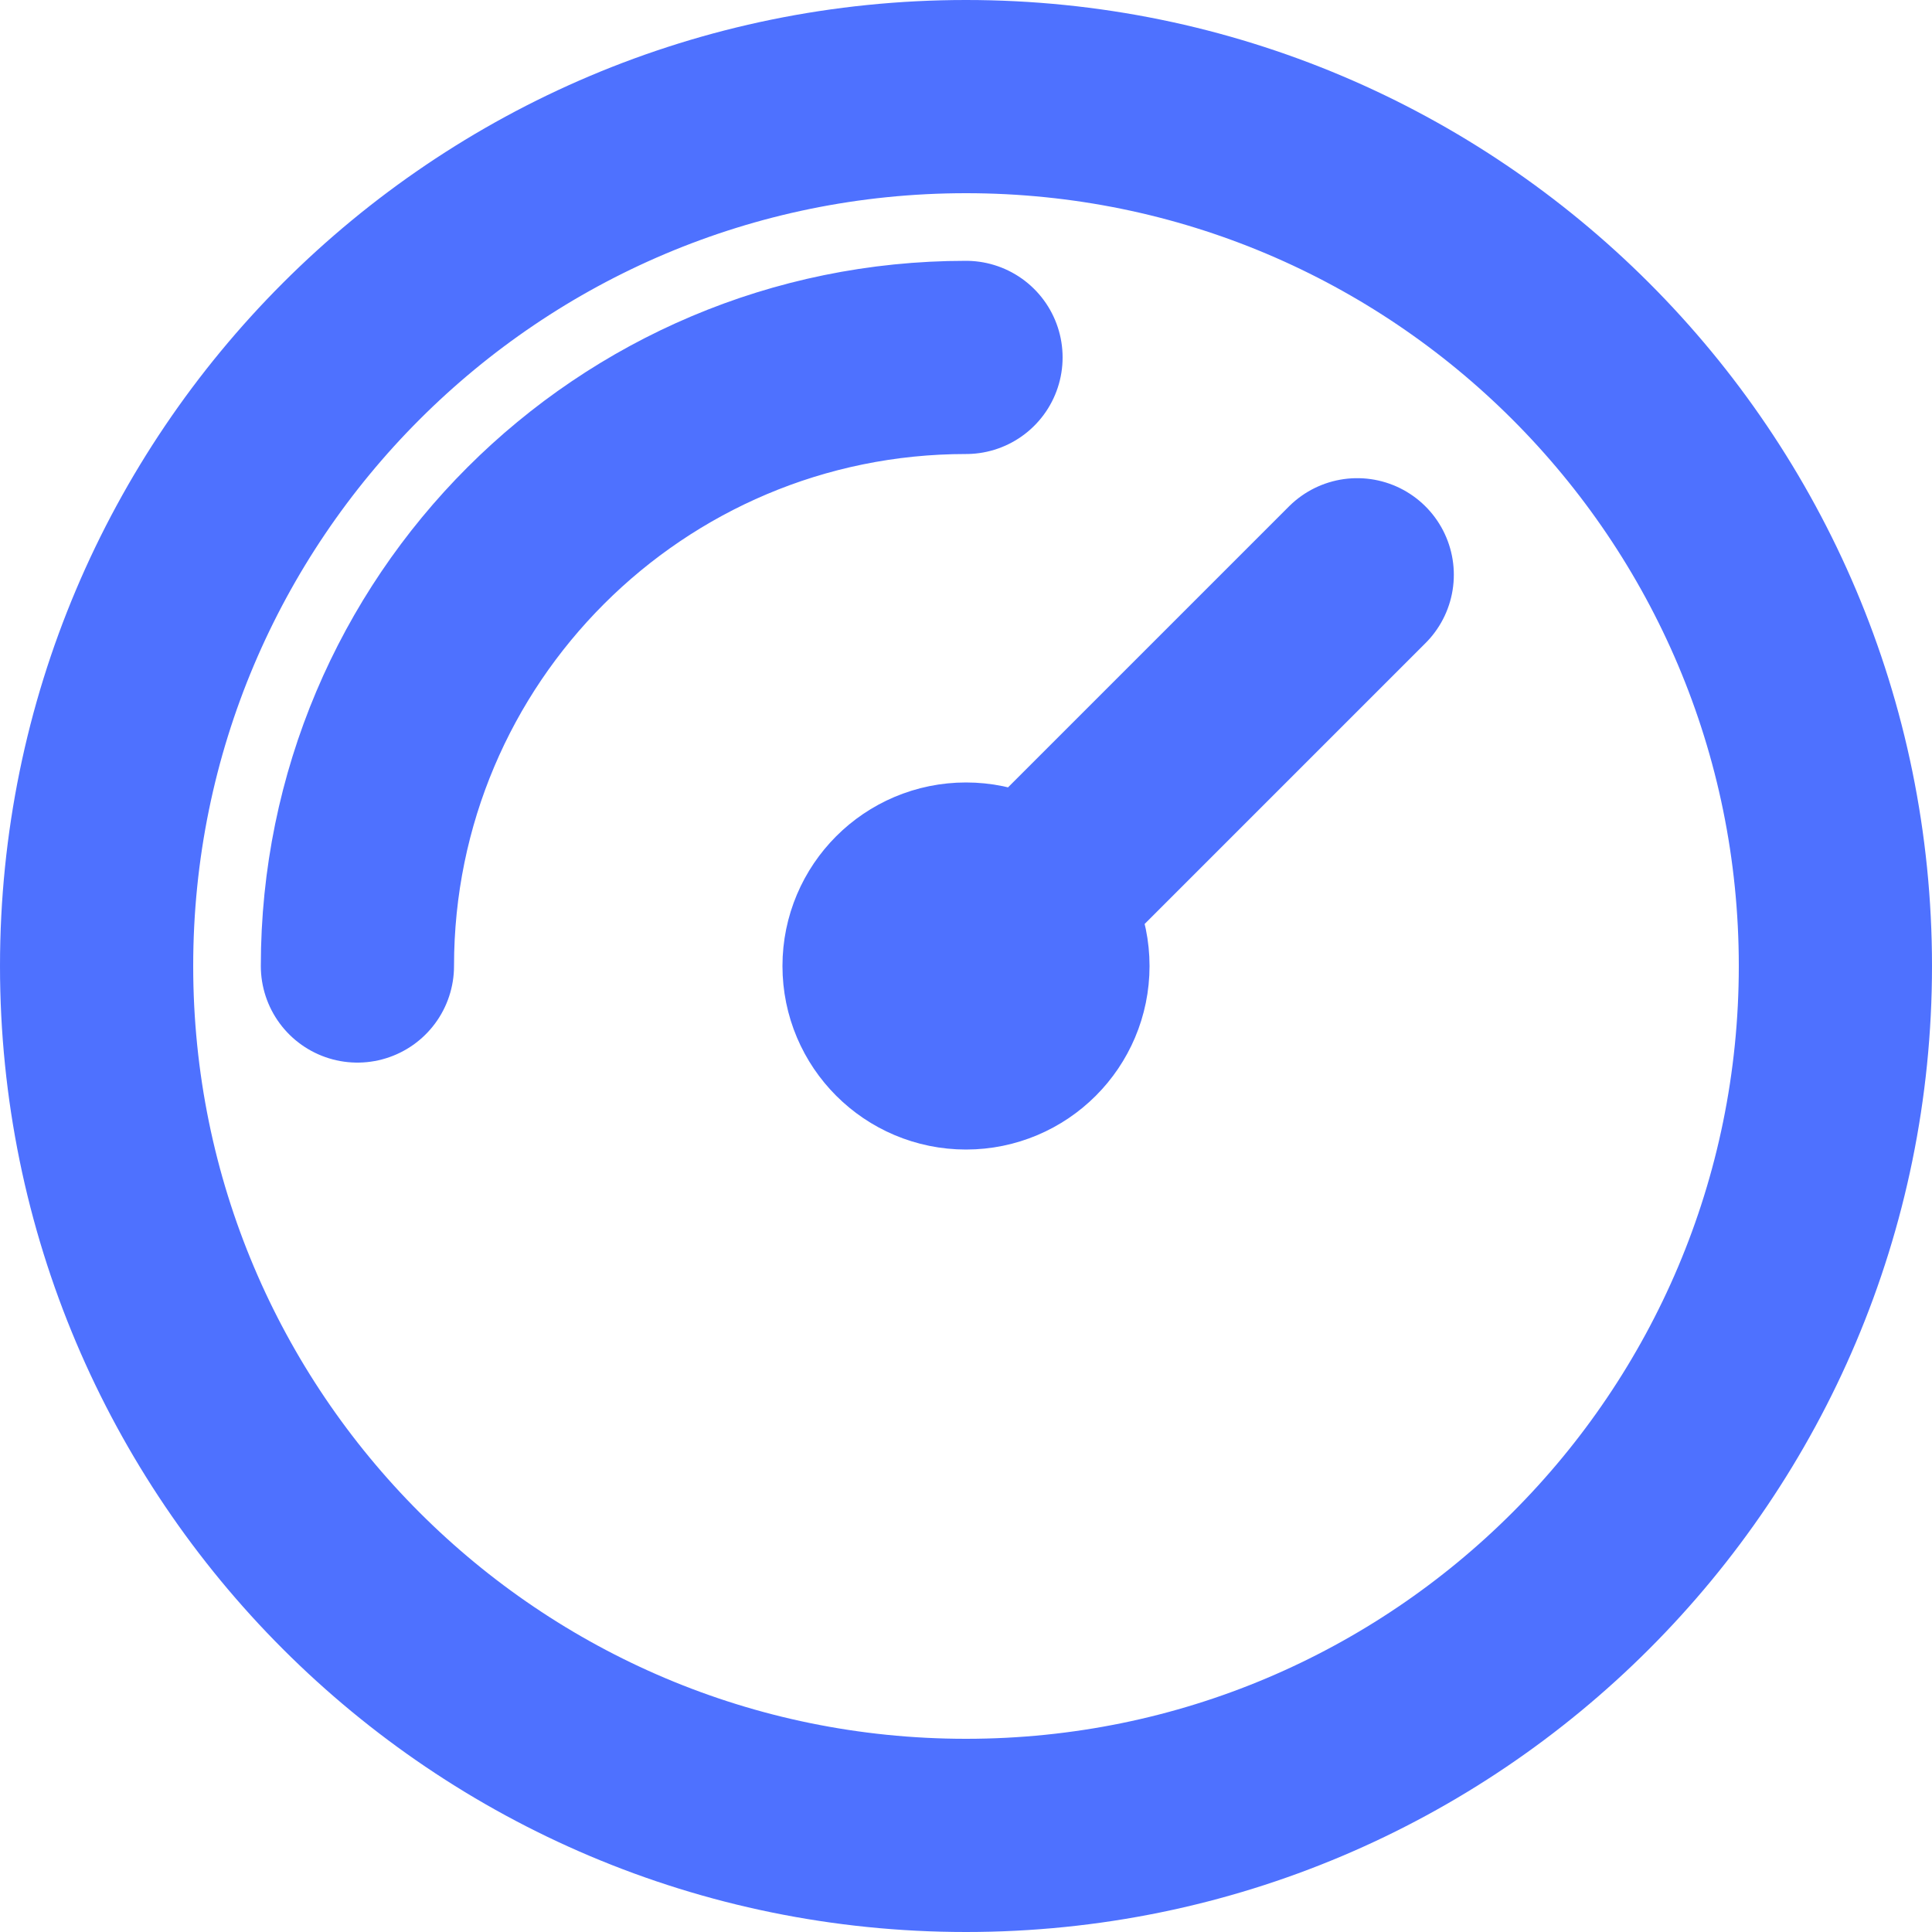
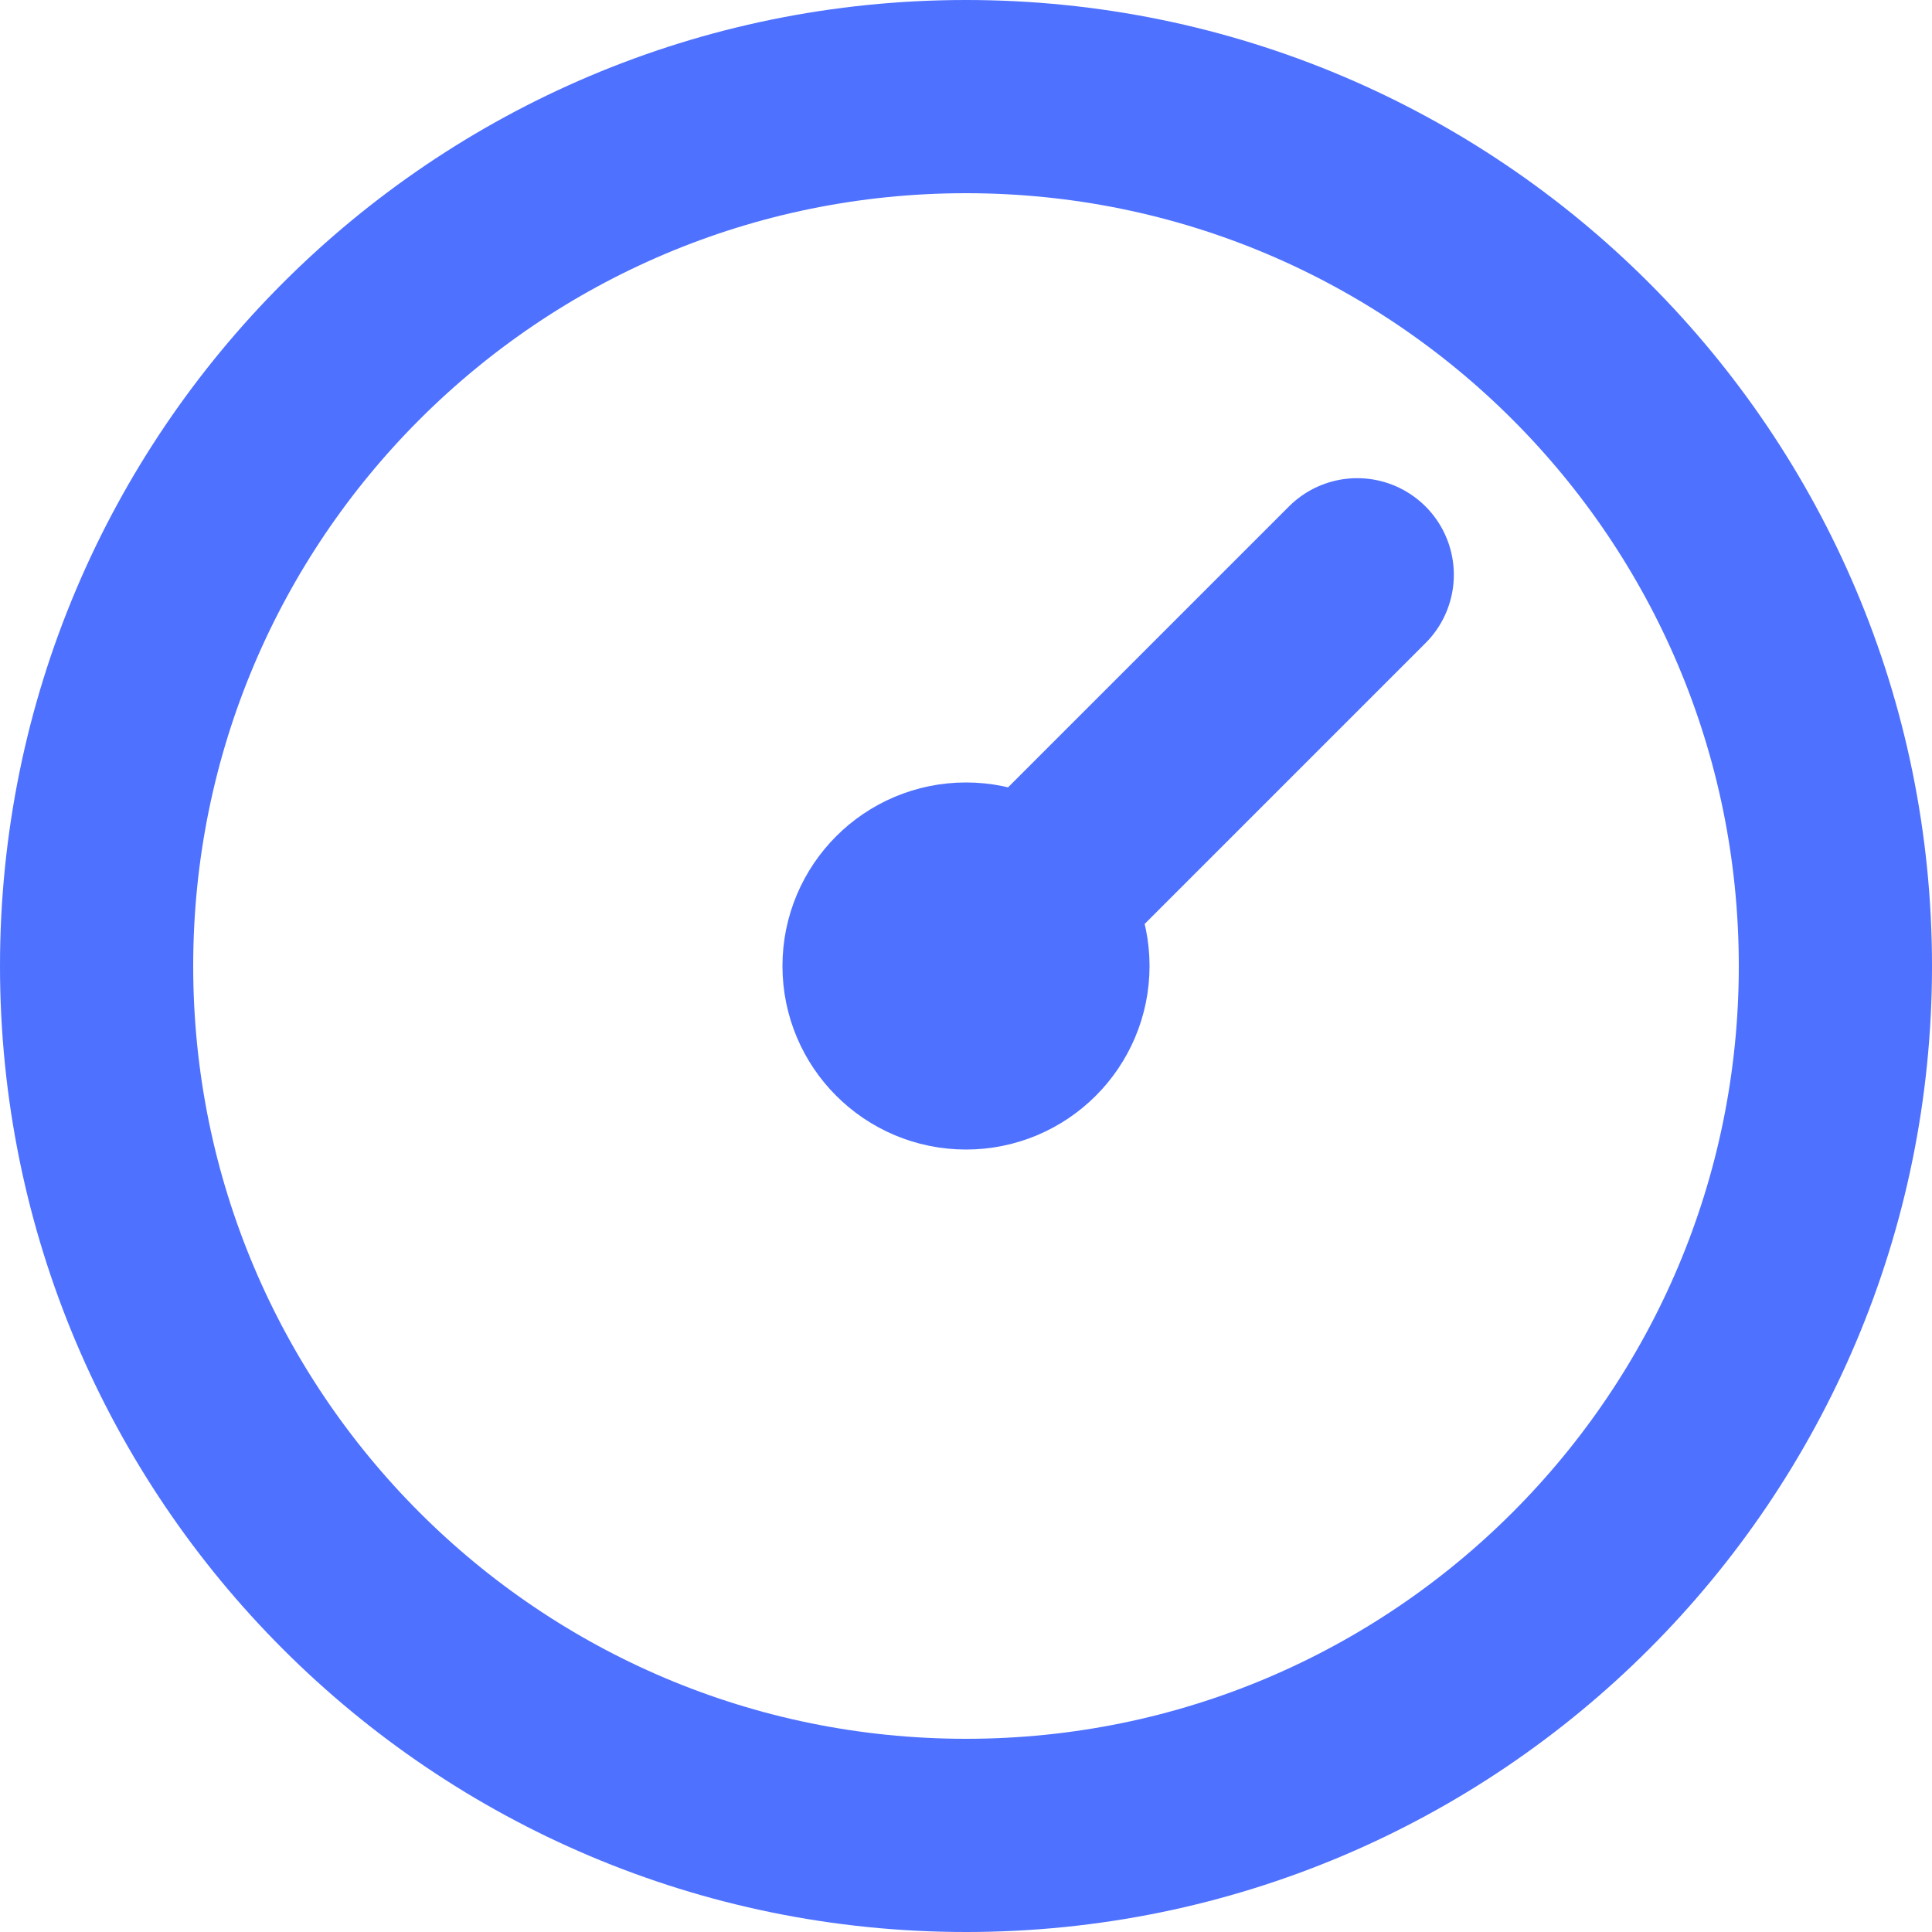
<svg xmlns="http://www.w3.org/2000/svg" width="20" height="20" viewBox="0 0 20 20" fill="none">
-   <path d="M3.7 10C3.7 6.521 6.521 3.7 10 3.7M14.05 5.95L10 10M19 10C19 14.971 14.971 19 10 19C5.029 19 1 14.971 1 10C1 5.029 5.029 1 10 1C14.971 1 19 5.029 19 10ZM10.9 10C10.9 10.497 10.497 10.9 10 10.9C9.503 10.9 9.1 10.497 9.1 10C9.1 9.503 9.503 9.1 10 9.1C10.497 9.1 10.9 9.503 10.9 10Z" stroke="#4E71FF" stroke-width="2" stroke-linecap="round" stroke-linejoin="round" />
+   <path d="M3.7 10M14.05 5.95L10 10M19 10C19 14.971 14.971 19 10 19C5.029 19 1 14.971 1 10C1 5.029 5.029 1 10 1C14.971 1 19 5.029 19 10ZM10.9 10C10.9 10.497 10.497 10.9 10 10.9C9.503 10.9 9.1 10.497 9.1 10C9.1 9.503 9.503 9.1 10 9.1C10.497 9.1 10.9 9.503 10.9 10Z" stroke="#4E71FF" stroke-width="2" stroke-linecap="round" stroke-linejoin="round" />
</svg>